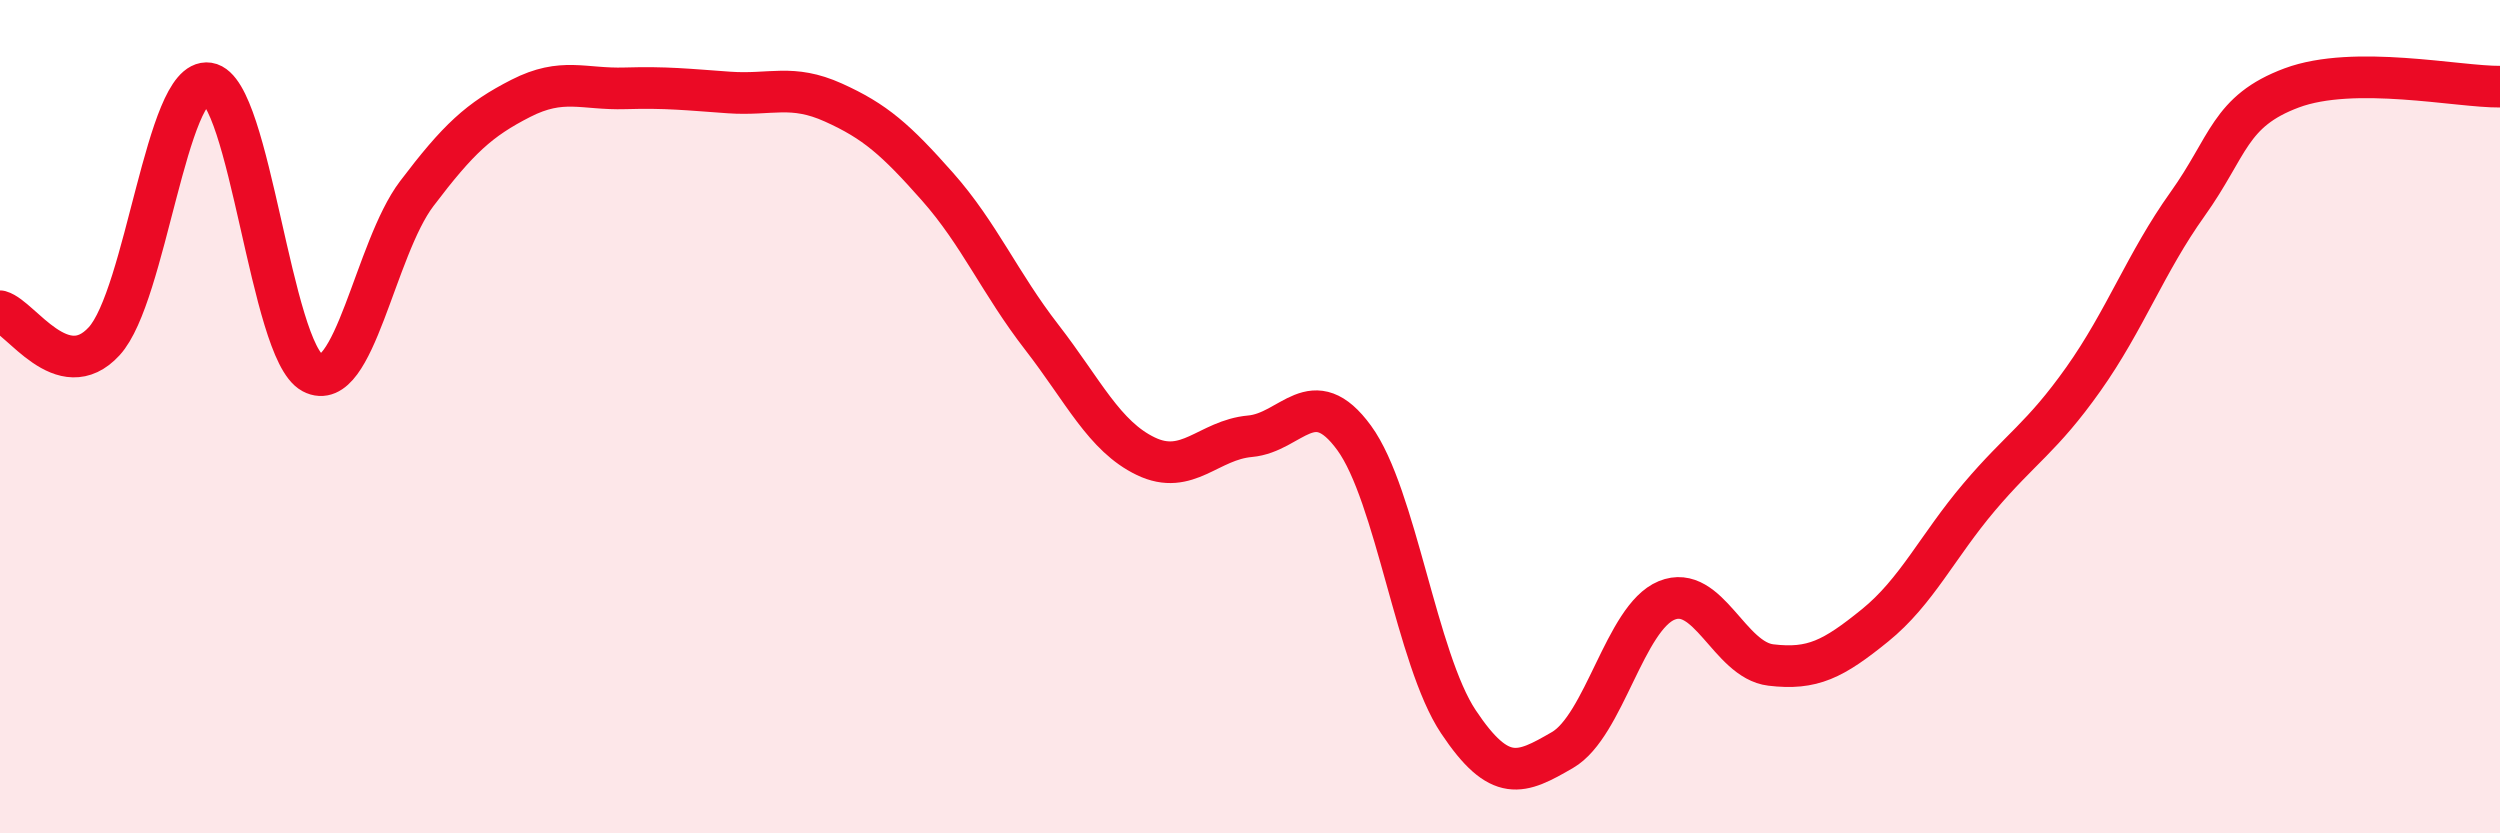
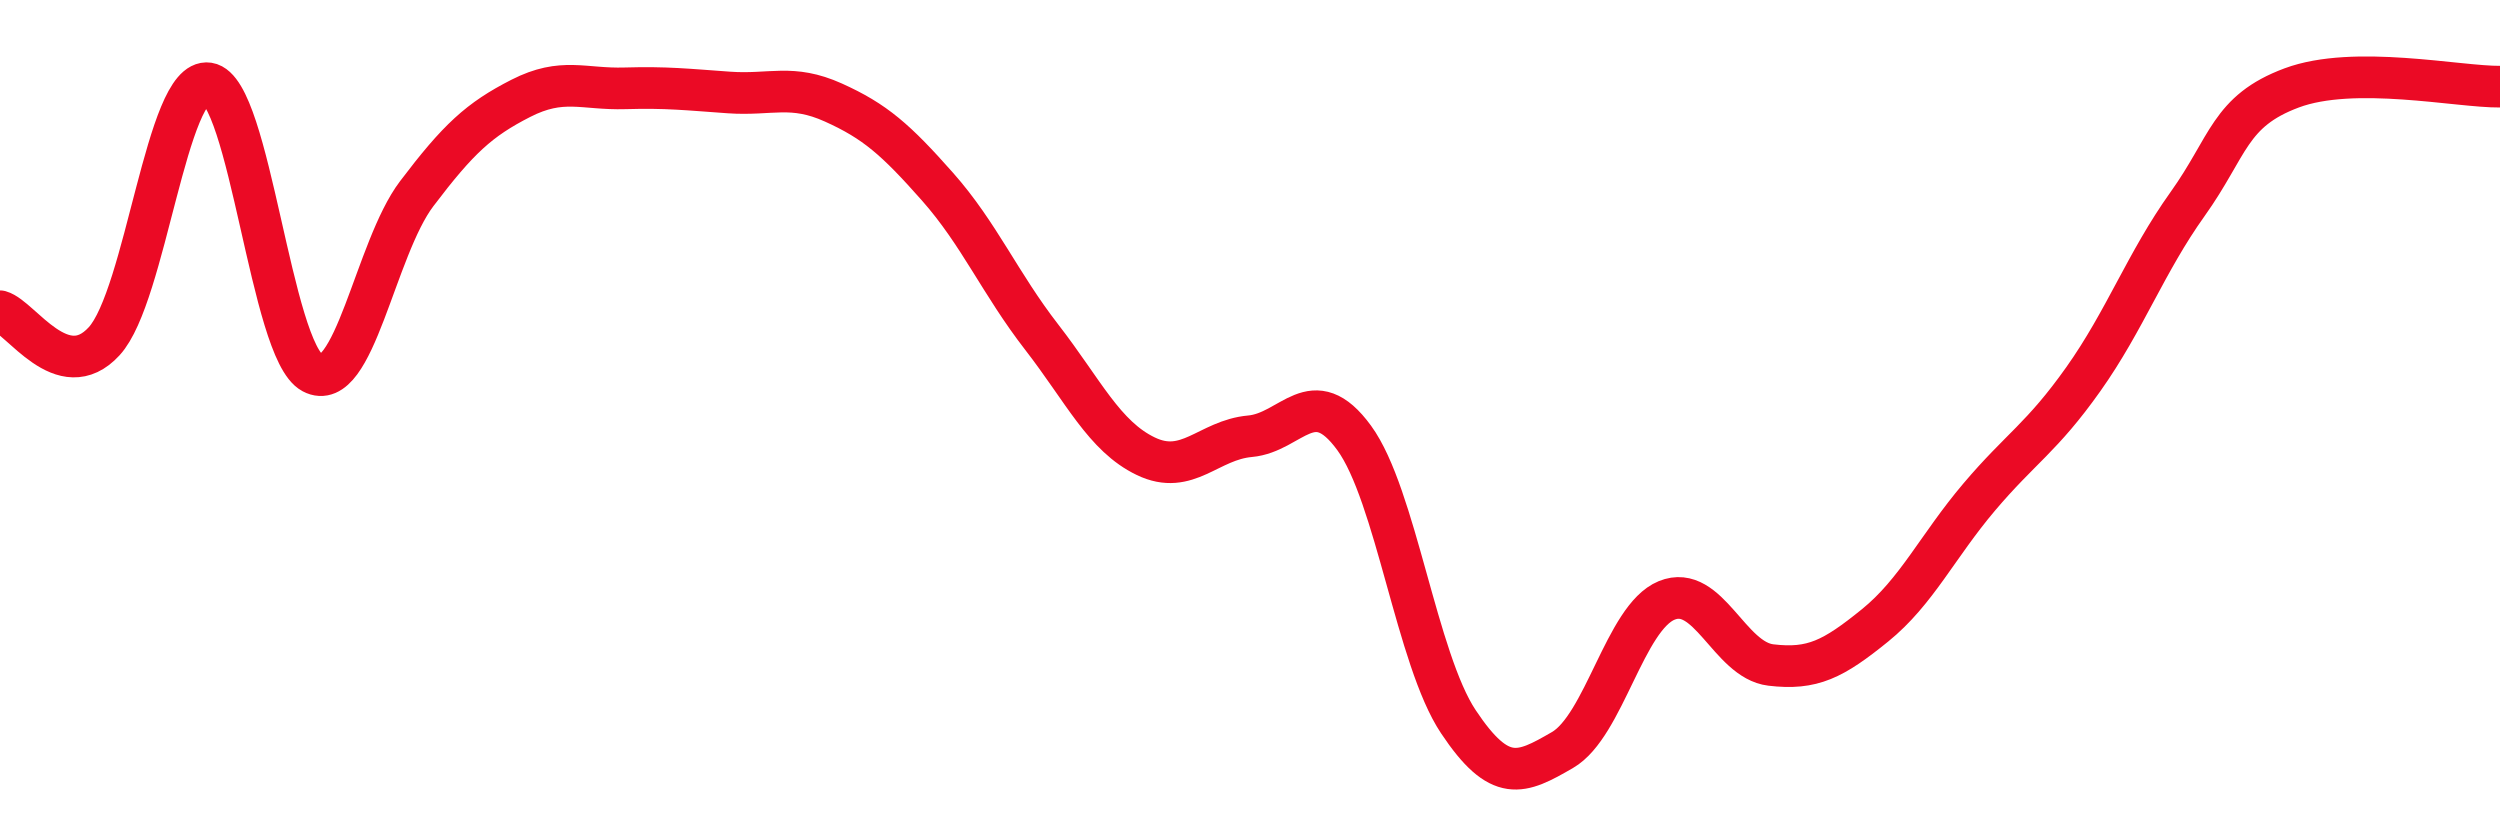
<svg xmlns="http://www.w3.org/2000/svg" width="60" height="20" viewBox="0 0 60 20">
-   <path d="M 0,7.47 C 0.5,7.61 1.5,9.28 2.5,8.19 C 3.5,7.1 4,1.85 5,2 C 6,2.15 6.5,8.42 7.5,8.95 C 8.5,9.48 9,5.97 10,4.65 C 11,3.33 11.5,2.87 12.5,2.36 C 13.5,1.85 14,2.15 15,2.12 C 16,2.09 16.5,2.15 17.5,2.22 C 18.5,2.29 19,2.01 20,2.46 C 21,2.91 21.5,3.35 22.5,4.48 C 23.5,5.61 24,6.8 25,8.09 C 26,9.38 26.5,10.47 27.5,10.95 C 28.5,11.43 29,10.56 30,10.47 C 31,10.38 31.5,9.14 32.5,10.51 C 33.5,11.88 34,15.82 35,17.32 C 36,18.82 36.5,18.58 37.5,18 C 38.5,17.42 39,14.82 40,14.41 C 41,14 41.5,15.84 42.5,15.96 C 43.5,16.08 44,15.82 45,15.01 C 46,14.2 46.5,13.11 47.5,11.93 C 48.5,10.75 49,10.51 50,9.1 C 51,7.69 51.5,6.3 52.5,4.9 C 53.5,3.5 53.5,2.67 55,2.11 C 56.5,1.55 59,2.09 60,2.08L60 20L0 20Z" fill="#EB0A25" opacity="0.1" stroke-linecap="round" stroke-linejoin="round" />
  <path d="M 0,7.47 C 0.5,7.61 1.5,9.28 2.5,8.19 C 3.5,7.1 4,1.85 5,2 C 6,2.15 6.5,8.42 7.5,8.95 C 8.5,9.48 9,5.97 10,4.65 C 11,3.33 11.5,2.87 12.5,2.36 C 13.5,1.85 14,2.15 15,2.12 C 16,2.09 16.5,2.15 17.5,2.22 C 18.5,2.29 19,2.01 20,2.46 C 21,2.91 21.5,3.35 22.5,4.48 C 23.5,5.61 24,6.8 25,8.09 C 26,9.38 26.5,10.47 27.5,10.95 C 28.5,11.43 29,10.56 30,10.47 C 31,10.38 31.5,9.14 32.5,10.51 C 33.5,11.88 34,15.82 35,17.32 C 36,18.82 36.5,18.58 37.5,18 C 38.5,17.42 39,14.82 40,14.41 C 41,14 41.5,15.84 42.5,15.96 C 43.5,16.08 44,15.82 45,15.01 C 46,14.2 46.5,13.11 47.5,11.93 C 48.5,10.75 49,10.51 50,9.1 C 51,7.69 51.5,6.3 52.5,4.9 C 53.5,3.5 53.5,2.67 55,2.11 C 56.5,1.55 59,2.09 60,2.08" stroke="#EB0A25" stroke-width="1" fill="none" stroke-linecap="round" stroke-linejoin="round" />
</svg>